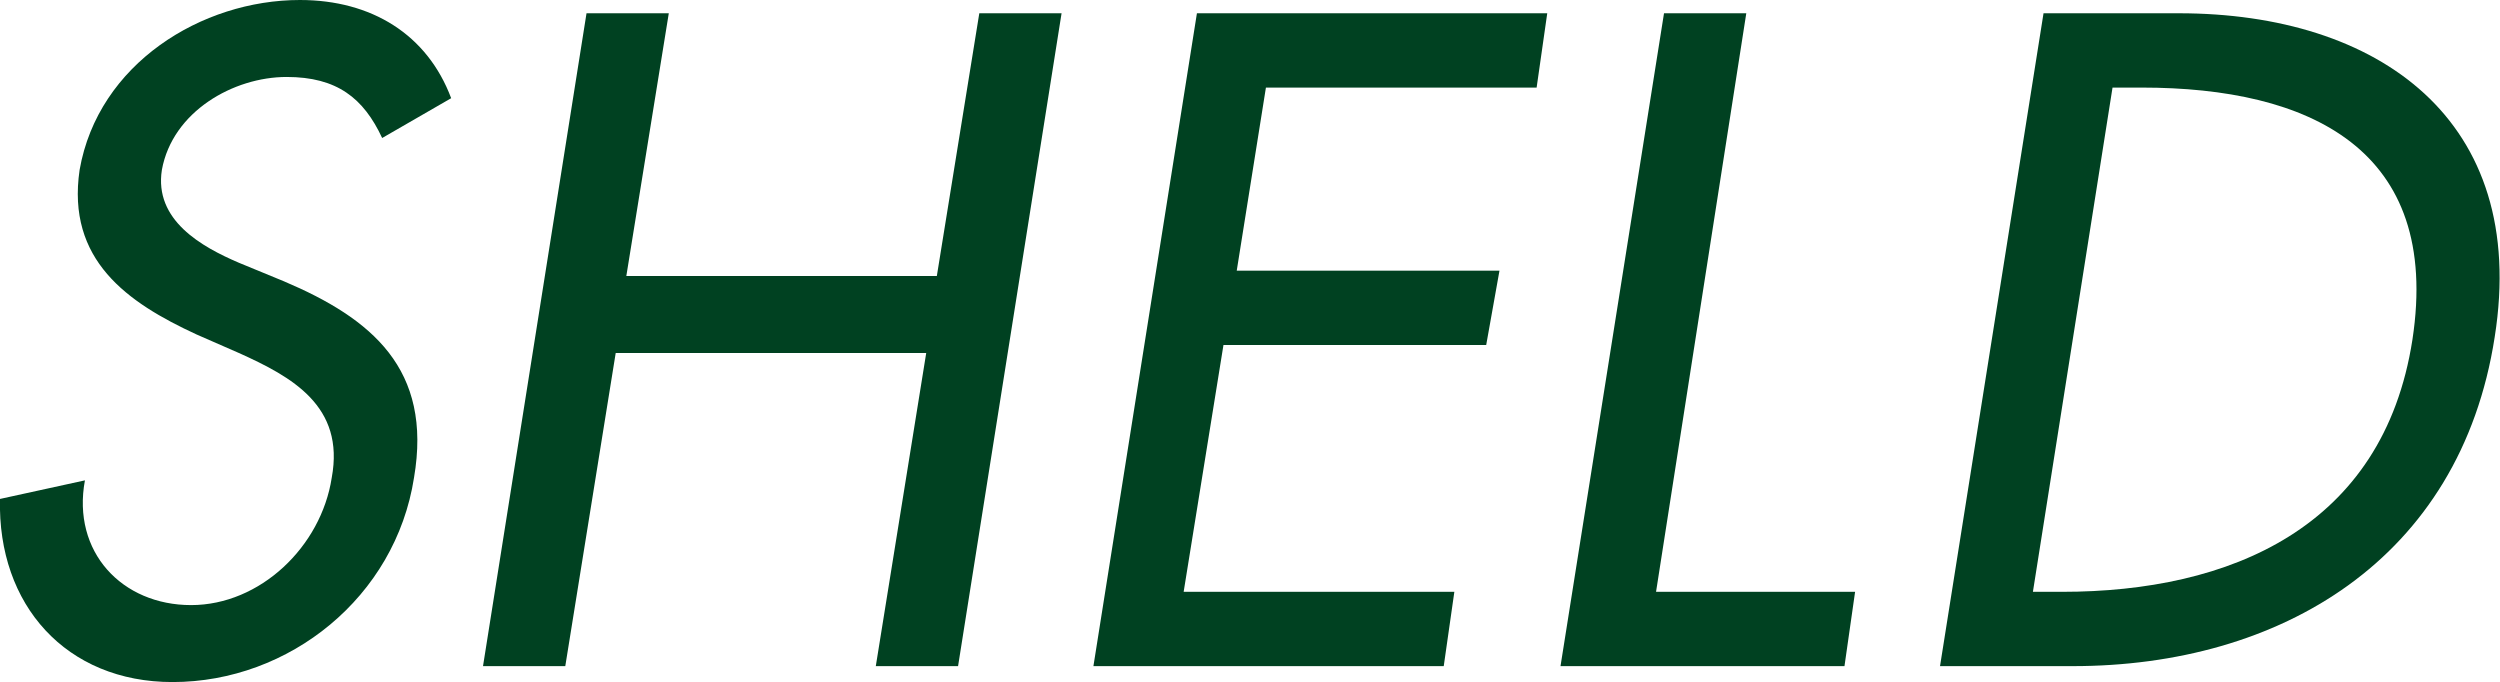
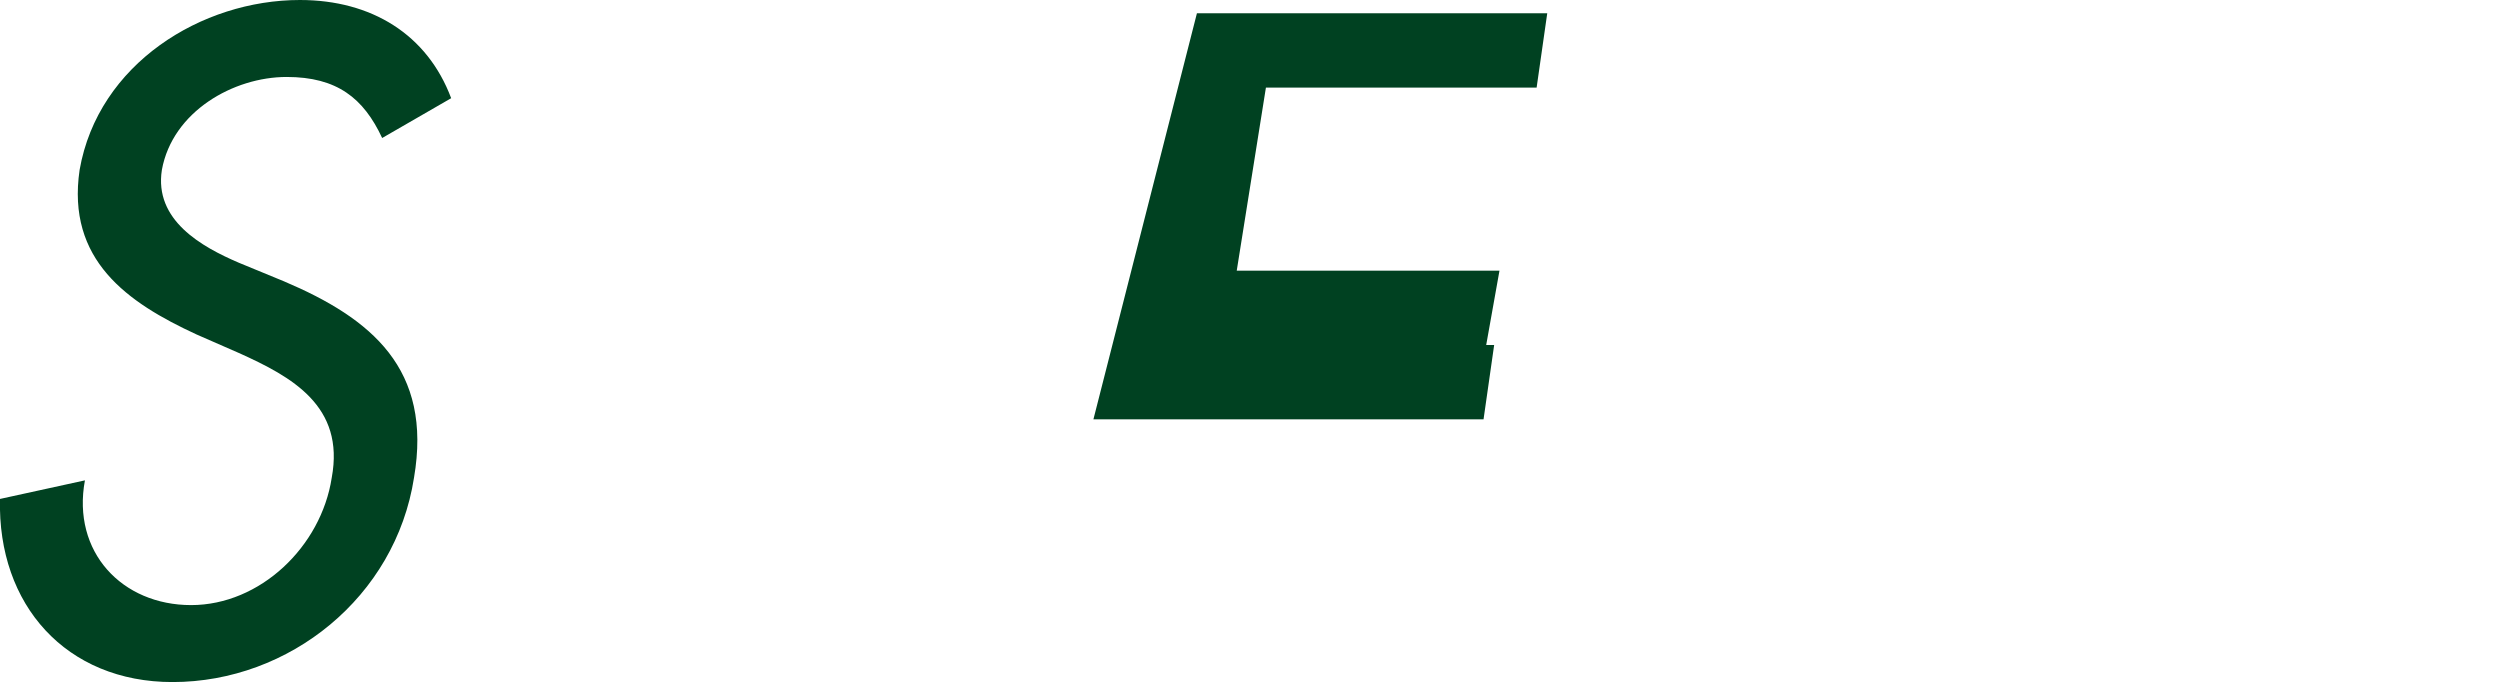
<svg xmlns="http://www.w3.org/2000/svg" version="1.1" id="レイヤ_x2212__1" x="0px" y="0px" viewBox="0 0 94.2 25.7" style="enable-background:new 0 0 94.2 25.7;" xml:space="preserve">
  <style type="text/css">
	.st0{fill:#004121;}
</style>
  <path class="st0" d="M14.4,5.2c-0.7-1.5-1.7-2.3-3.6-2.3c-2,0-4.3,1.3-4.7,3.5C5.8,8.3,7.6,9.3,9,9.9l1.7,0.7  c3.3,1.4,5.6,3.3,4.9,7.4c-0.7,4.5-4.7,7.7-9.1,7.7c-4,0-6.6-2.9-6.5-6.9l3.2-0.7c-0.5,2.7,1.4,4.7,4,4.7c2.6,0,4.9-2.2,5.3-4.8  C13,15.3,11,14.2,9,13.3l-1.6-0.7c-2.6-1.2-4.9-2.8-4.4-6.2C3.7,2.4,7.6,0,11.3,0c2.7,0,4.8,1.3,5.7,3.7L14.4,5.2z" />
-   <path class="st0" d="M35.3,10.4l1.6-9.9H40l-3.9,24.6H33l1.9-11.8H23.2l-1.9,11.8h-3.1l3.9-24.6h3.1l-1.6,9.9H35.3z" />
-   <path class="st0" d="M45.1,0.5h13.2l-0.4,2.8H47.7l-1.1,6.9h9.9L56,13h-9.9l-1.5,9.3h10.2l-0.4,2.8H41.2L45.1,0.5z" />
-   <path class="st0" d="M62.4,22.3h7.5l-0.4,2.8H58.8l3.9-24.6h3.1L62.4,22.3z" />
-   <path class="st0" d="M77,0.5h5.1c7.5,0,13.2,4,11.9,12.2c-1.3,8.4-8.1,12.4-15.9,12.4h-5L77,0.5z M76.6,22.3h1.1  c6.3,0,12.1-2.4,13.2-9.5C92,5.6,87,3.3,80.7,3.3h-1.1L76.6,22.3z" />
+   <path class="st0" d="M45.1,0.5h13.2l-0.4,2.8H47.7l-1.1,6.9h9.9L56,13h-9.9h10.2l-0.4,2.8H41.2L45.1,0.5z" />
</svg>